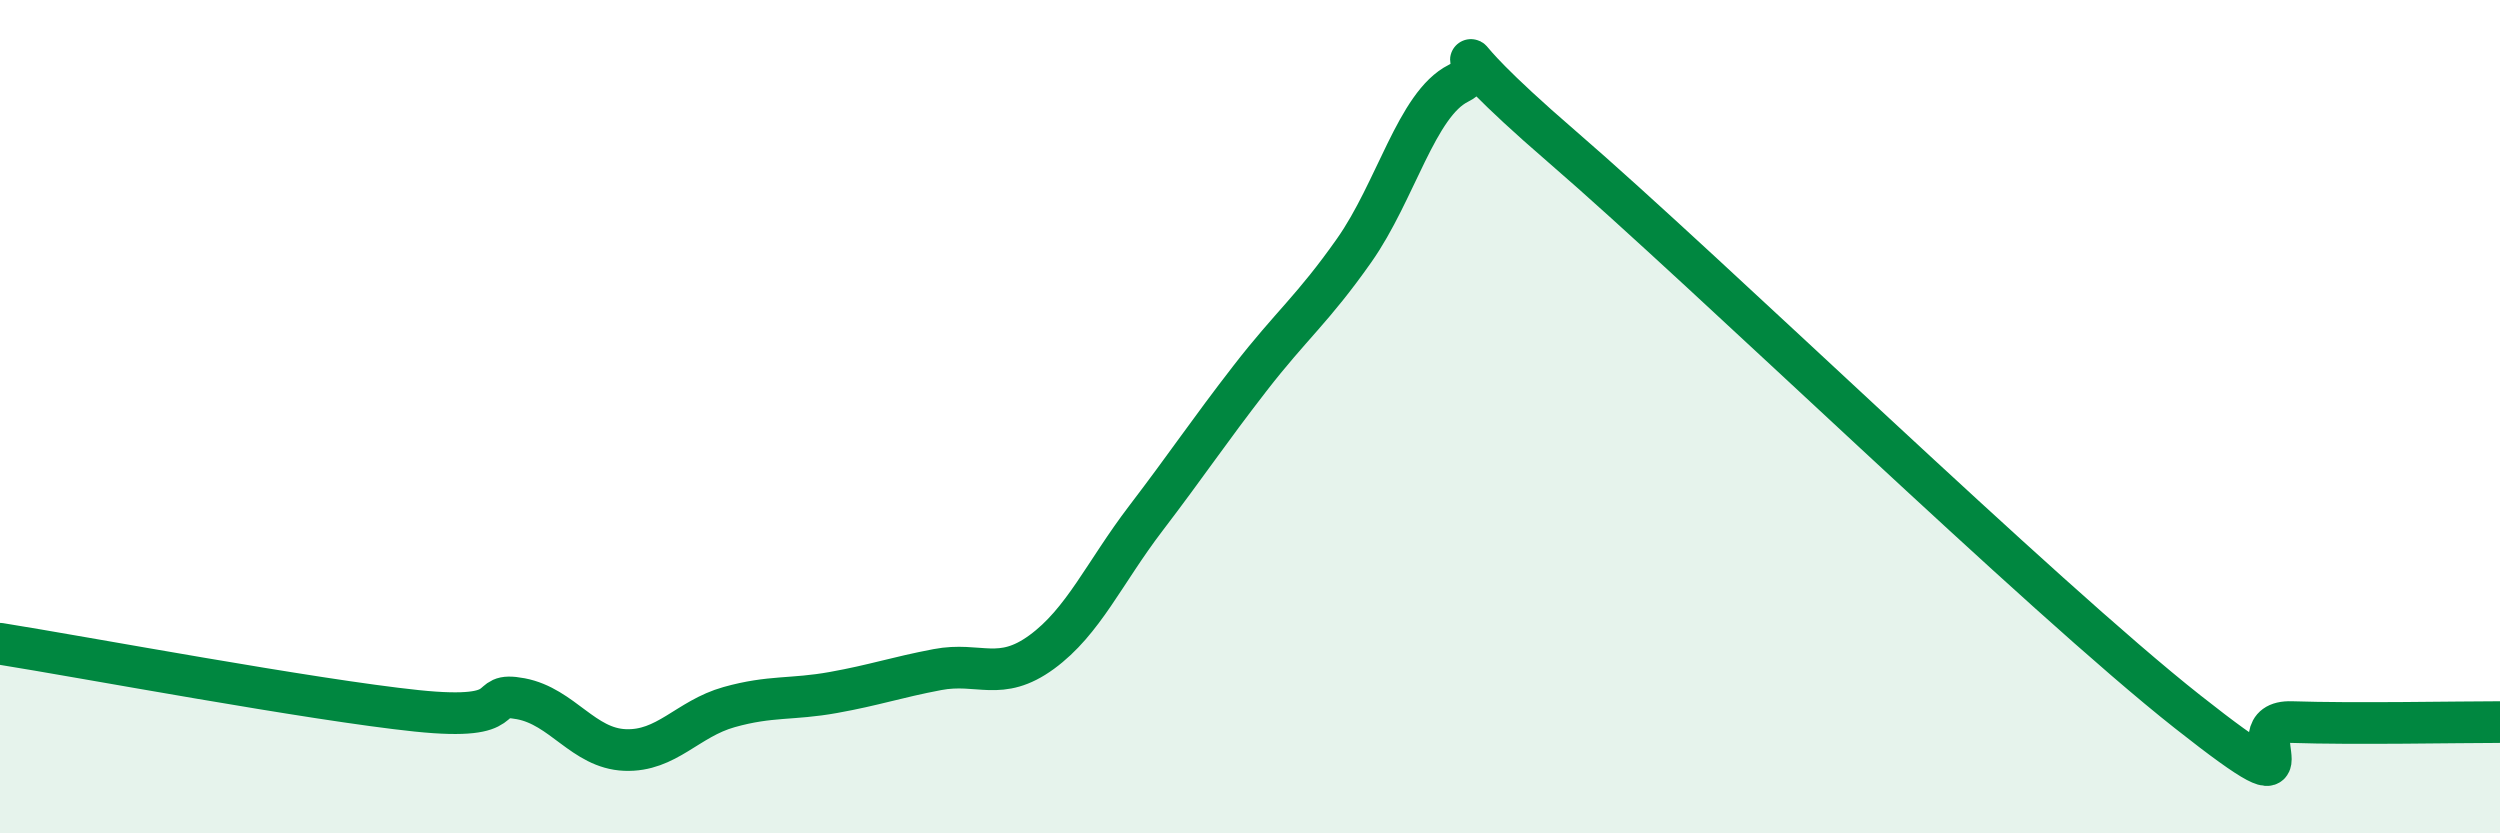
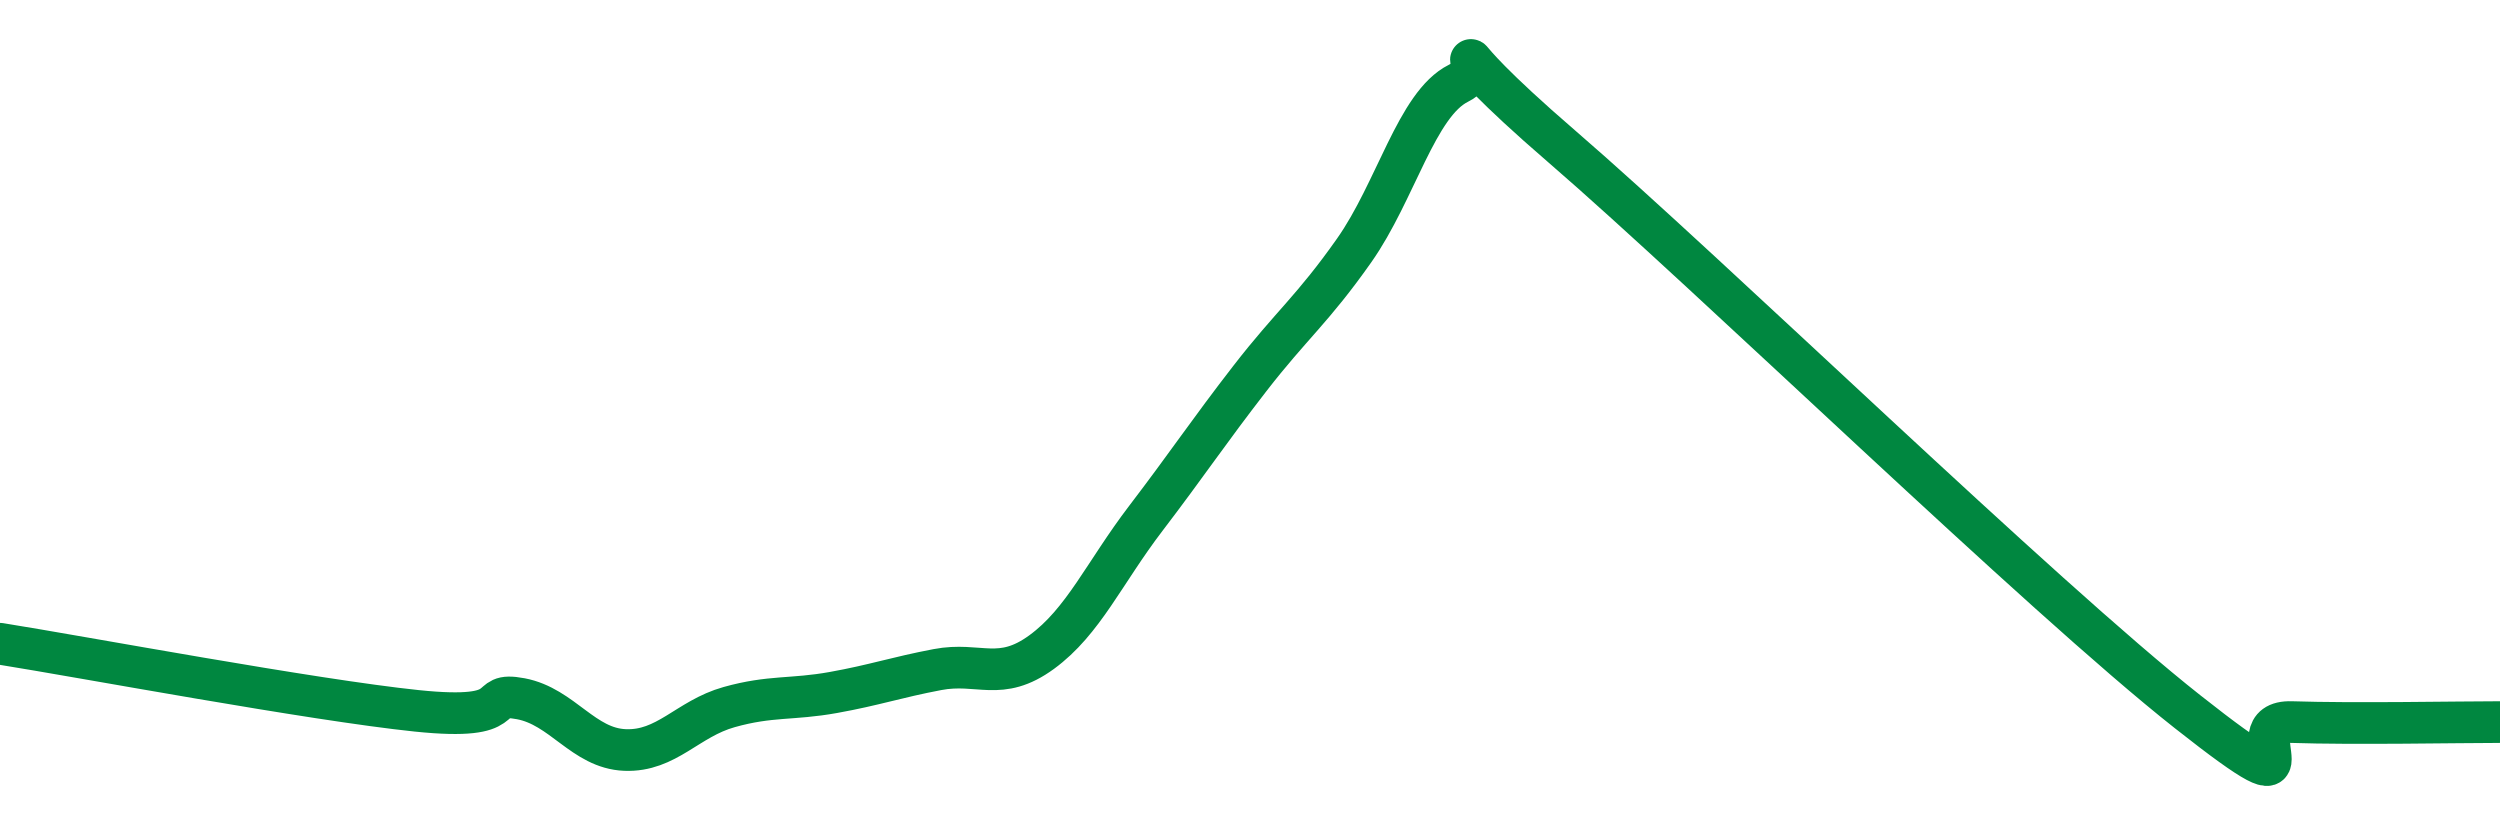
<svg xmlns="http://www.w3.org/2000/svg" width="60" height="20" viewBox="0 0 60 20">
-   <path d="M 0,15.45 C 2,15.77 7.5,16.8 10,17.06 C 12.5,17.32 11.5,16.58 12.5,16.77 C 13.5,16.96 14,17.96 15,18 C 16,18.04 16.5,17.25 17.5,16.97 C 18.5,16.69 19,16.8 20,16.62 C 21,16.44 21.5,16.26 22.5,16.07 C 23.5,15.88 24,16.38 25,15.65 C 26,14.92 26.5,13.75 27.5,12.44 C 28.5,11.13 29,10.37 30,9.08 C 31,7.79 31.5,7.43 32.5,6.01 C 33.5,4.59 34,2.5 35,2 C 36,1.5 34,0.51 37.5,3.53 C 41,6.55 49,14.32 52.5,17.08 C 56,19.84 53.5,17.28 55,17.33 C 56.5,17.38 59,17.33 60,17.33L60 20L0 20Z" fill="#008740" opacity="0.1" stroke-linecap="round" stroke-linejoin="round" />
  <path d="M 0,15.45 C 2,15.77 7.5,16.8 10,17.06 C 12.5,17.32 11.5,16.58 12.5,16.77 C 13.5,16.96 14,17.96 15,18 C 16,18.04 16.5,17.25 17.5,16.97 C 18.5,16.69 19,16.8 20,16.62 C 21,16.44 21.5,16.26 22.5,16.07 C 23.5,15.88 24,16.38 25,15.65 C 26,14.92 26.5,13.75 27.5,12.44 C 28.5,11.13 29,10.37 30,9.08 C 31,7.79 31.5,7.43 32.5,6.01 C 33.5,4.59 34,2.5 35,2 C 36,1.5 34,0.51 37.5,3.53 C 41,6.55 49,14.32 52.5,17.08 C 56,19.84 53.5,17.28 55,17.33 C 56.5,17.38 59,17.33 60,17.33" stroke="#008740" stroke-width="1" fill="none" stroke-linecap="round" stroke-linejoin="round" />
</svg>